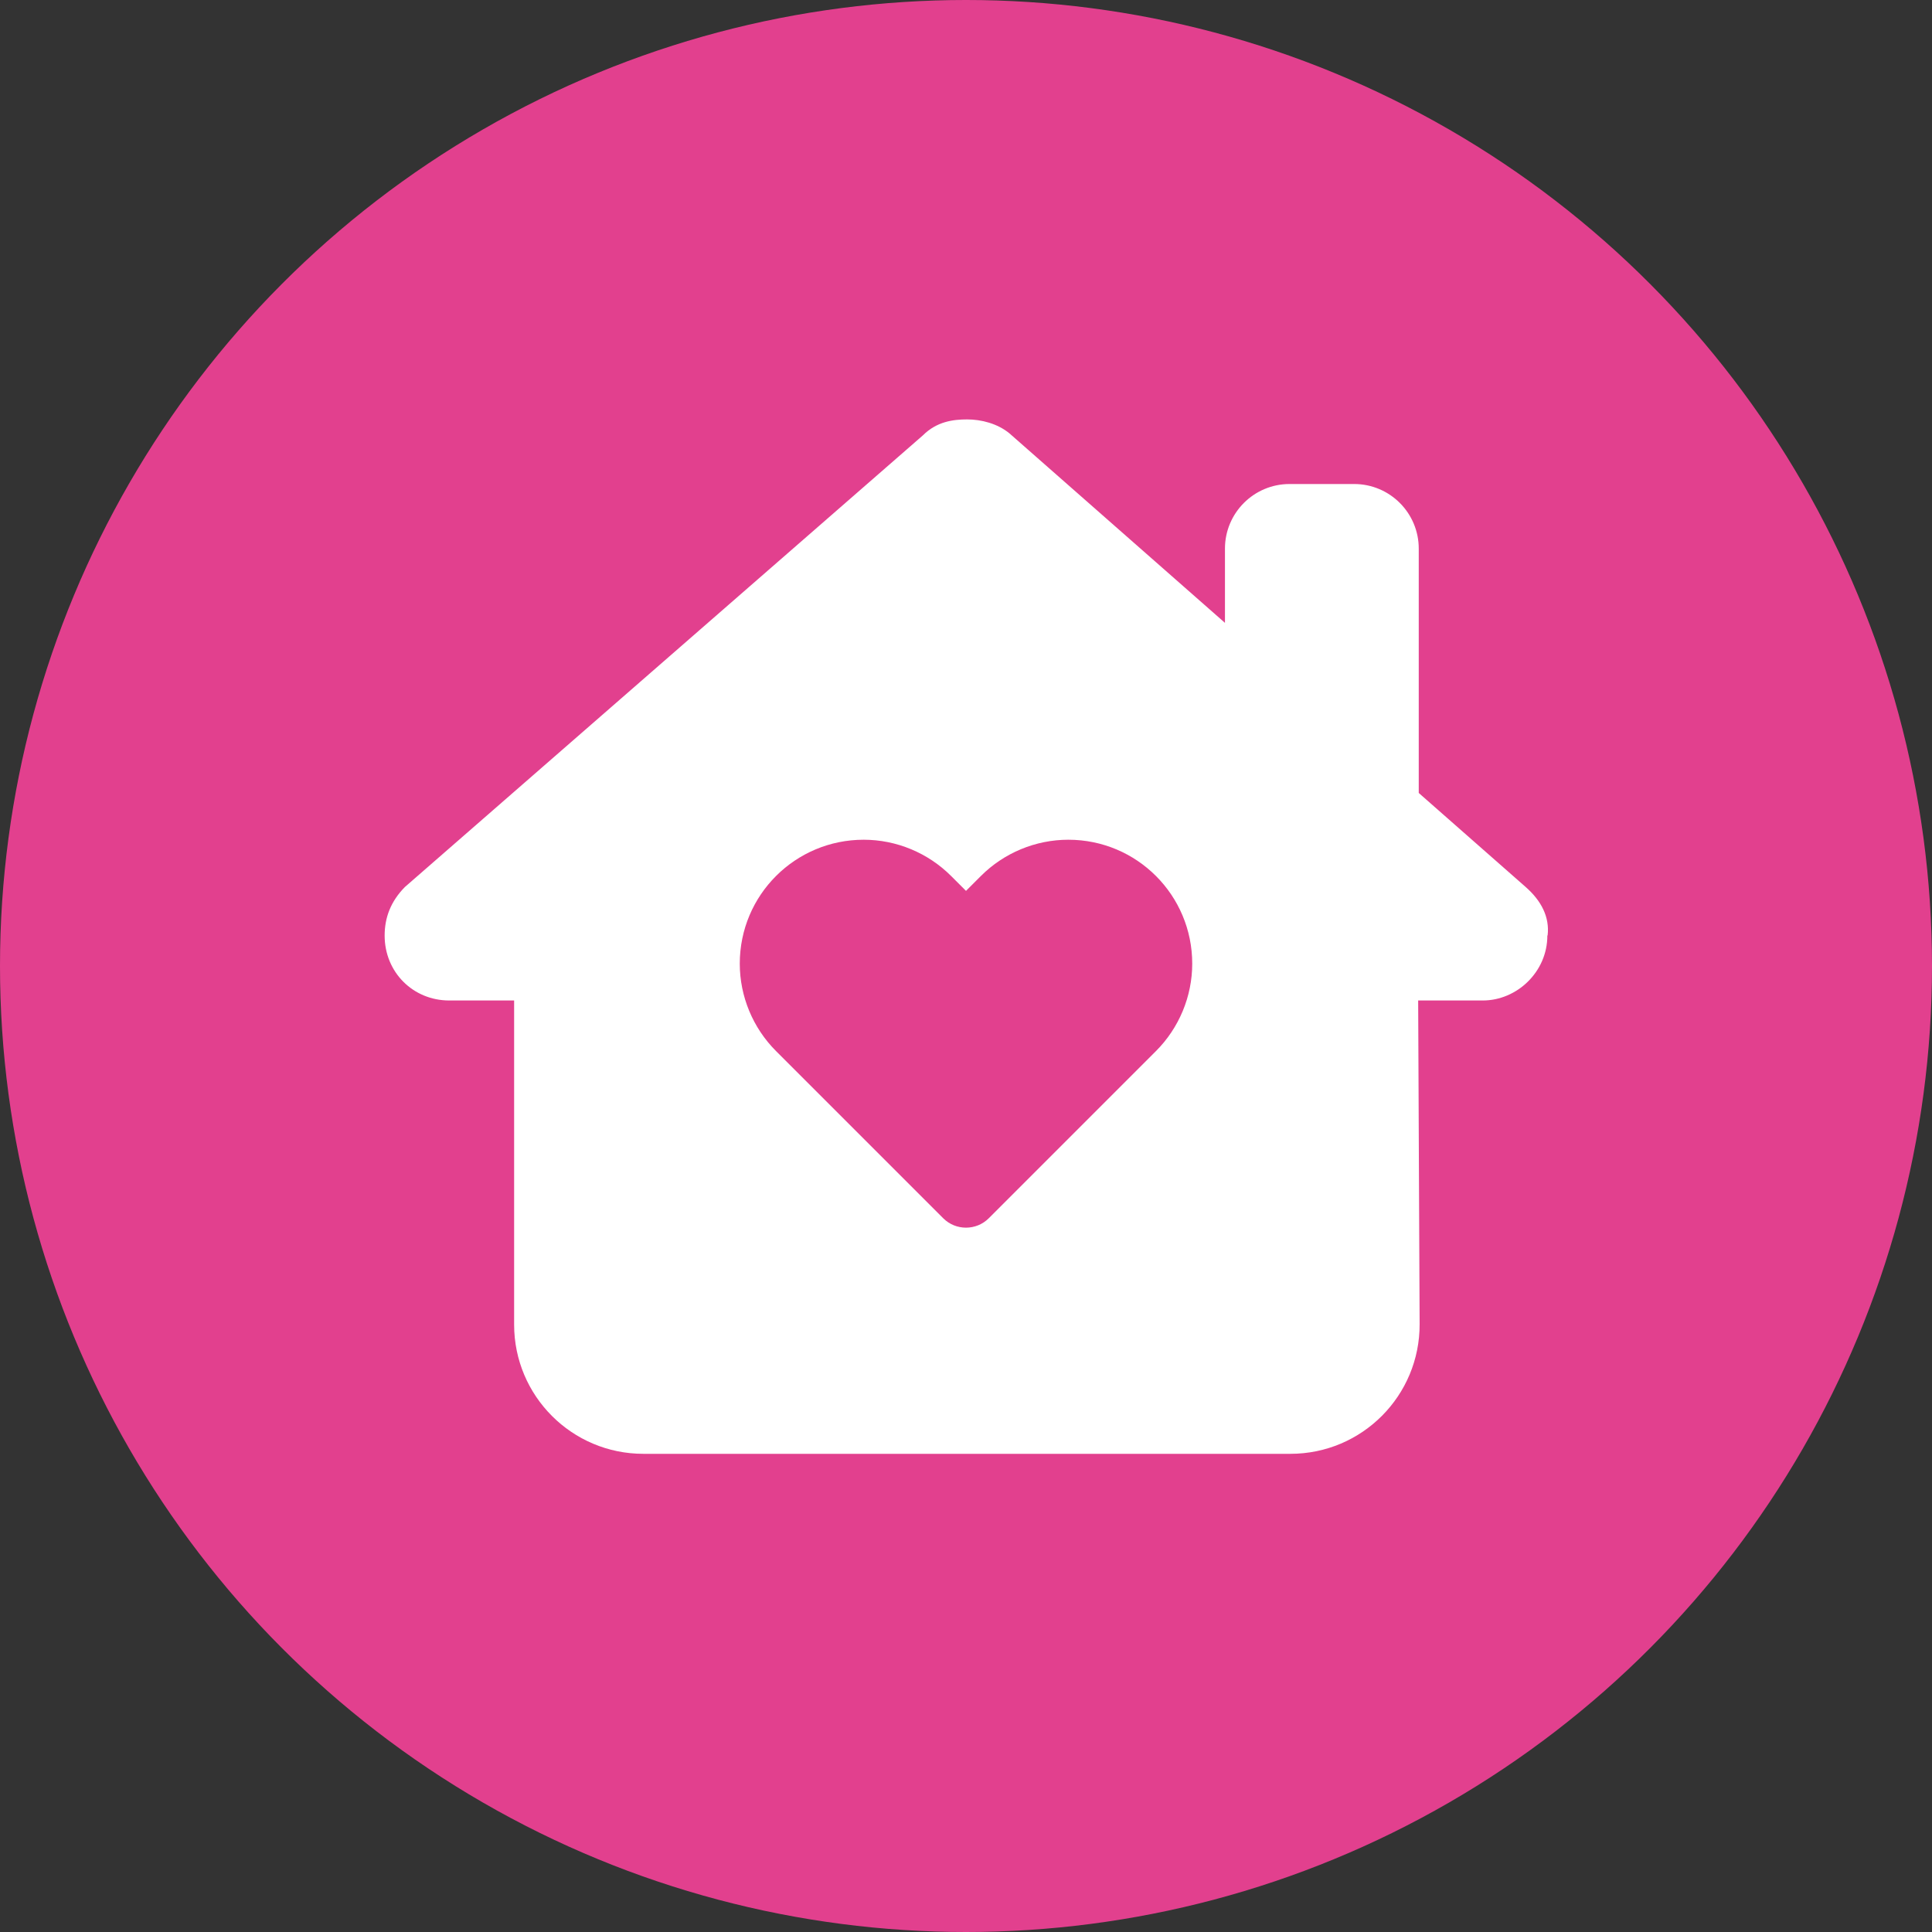
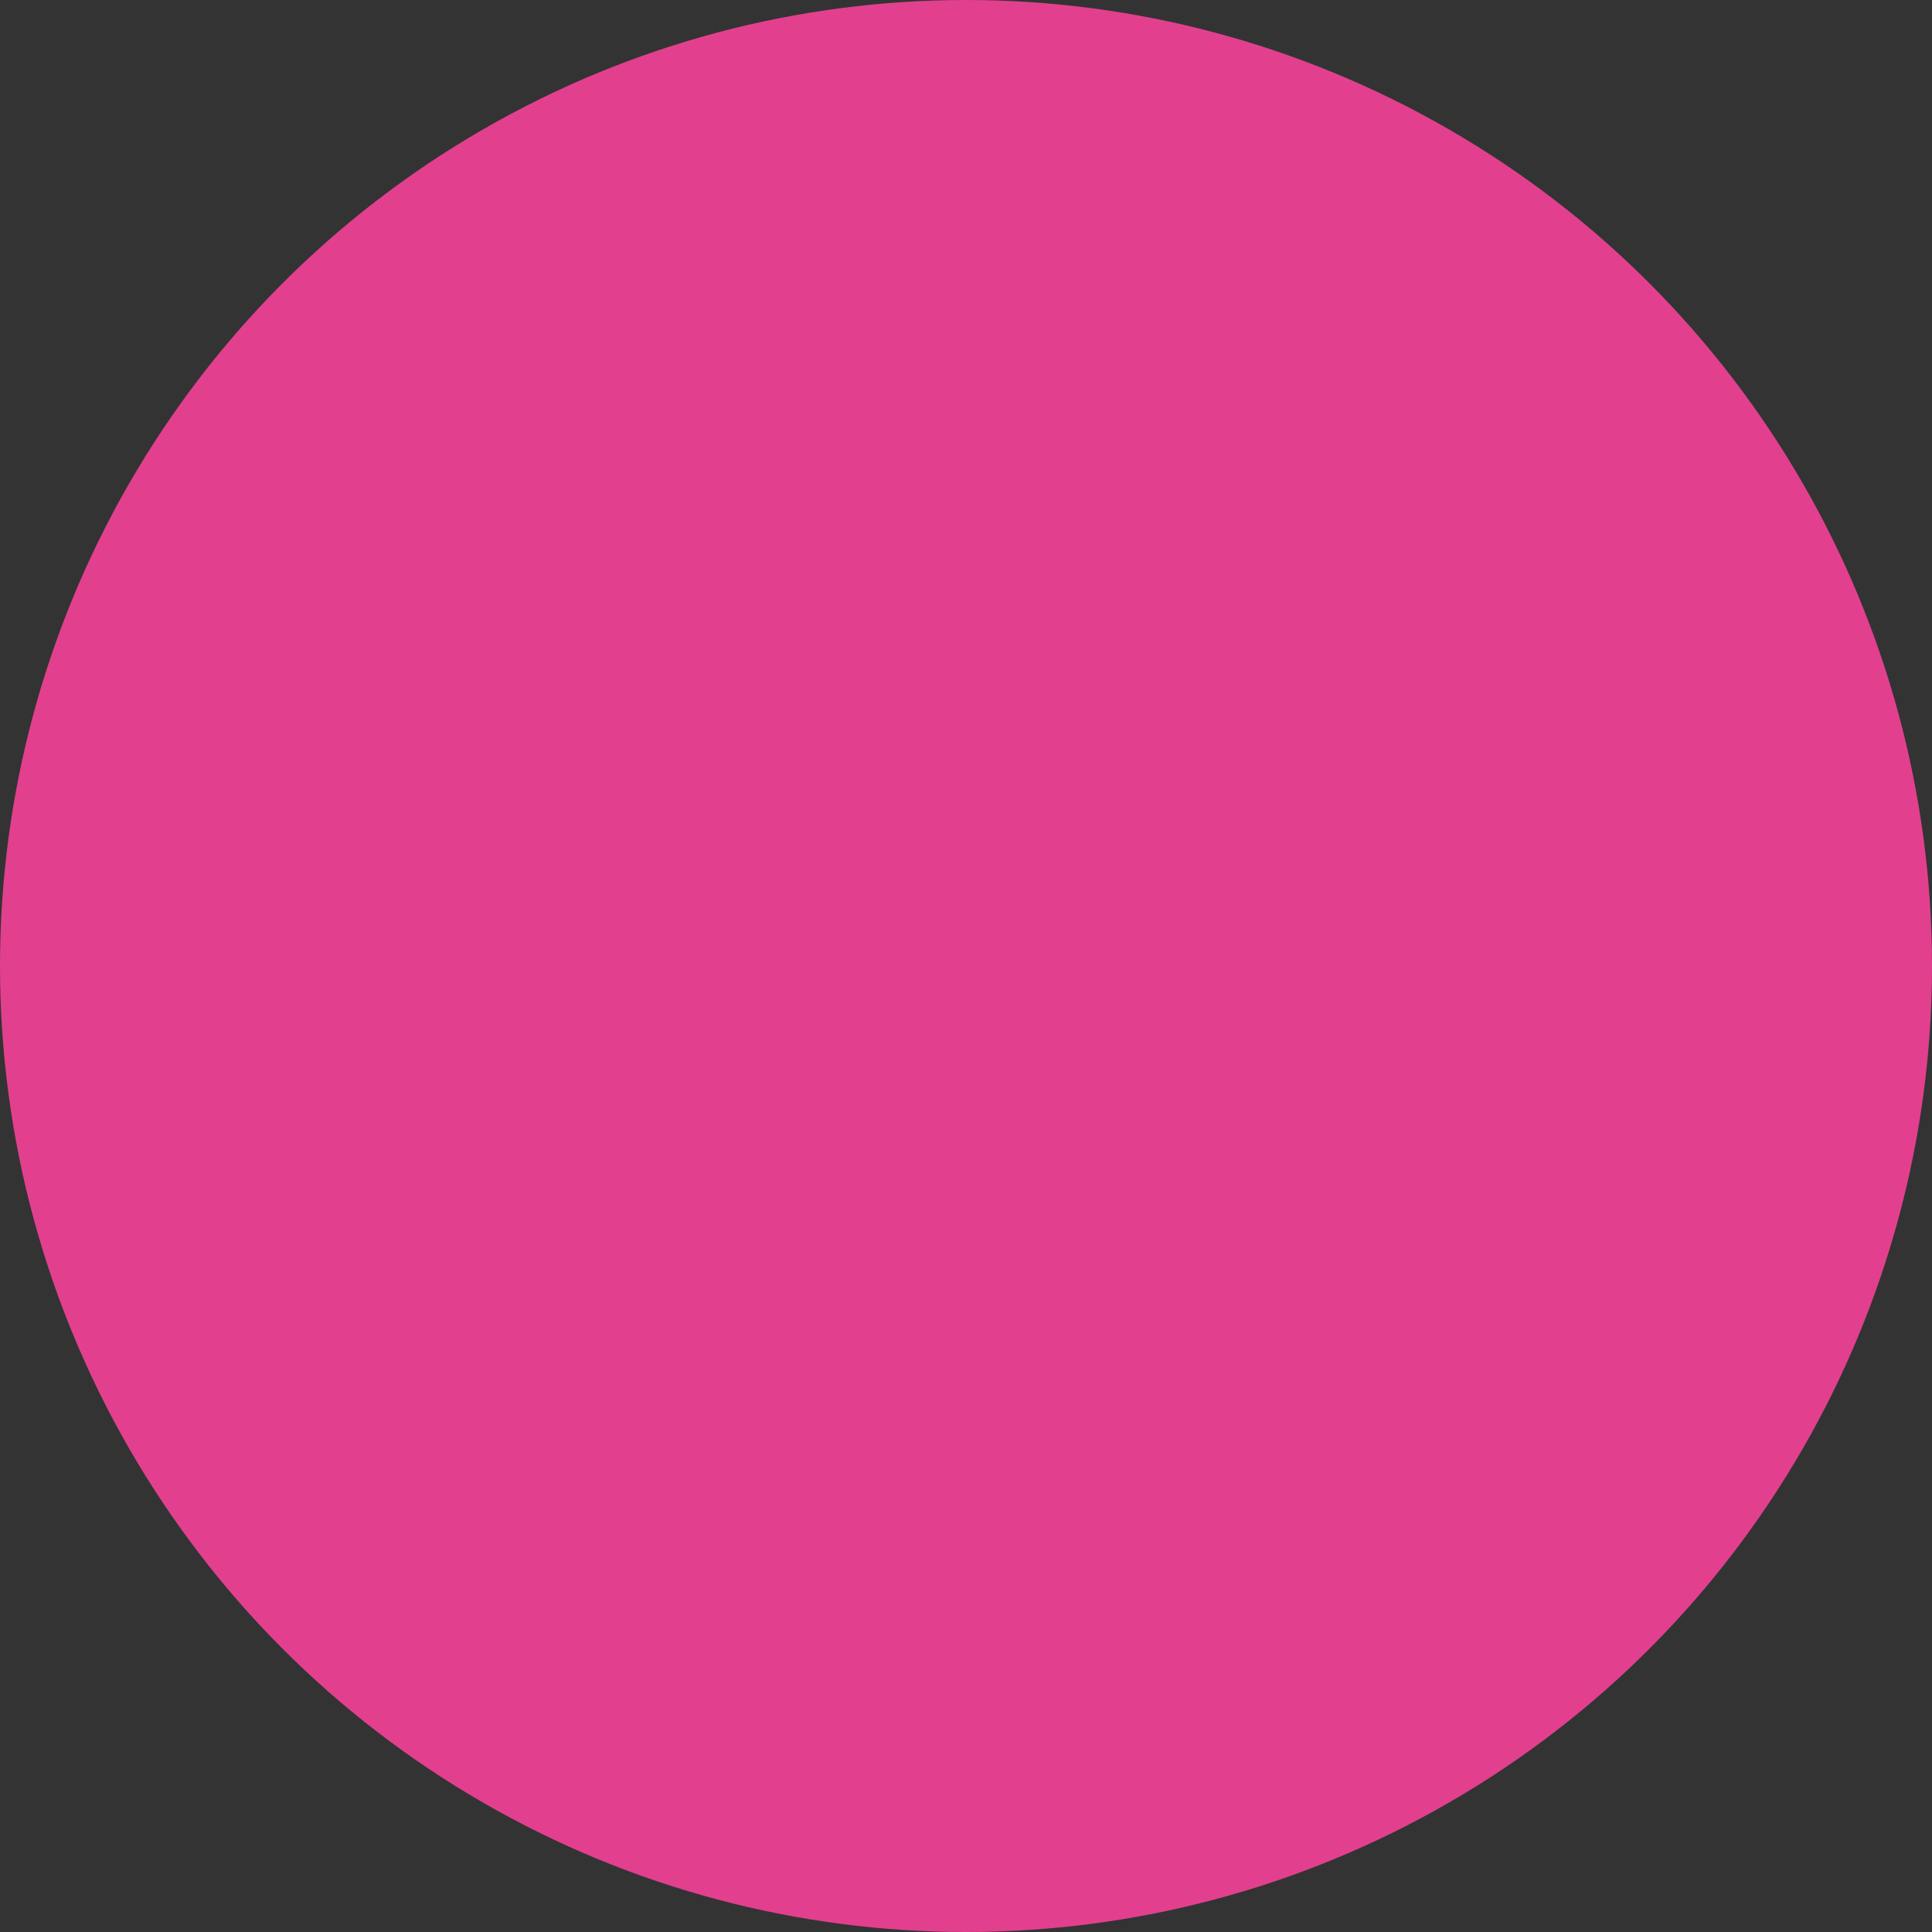
<svg xmlns="http://www.w3.org/2000/svg" id="Layer_2" data-name="Layer 2" viewBox="0 0 66.1 66.1">
  <rect x="0" y="0" width="66.1" height="66.1" fill="#333333" stroke="none" />
  <defs>
    <style>
      .cls-1 {
        fill: #e2408e;
      }

      .cls-2 {
        fill: #fff;
      }
    </style>
  </defs>
  <g id="Layer_1-2" data-name="Layer 1">
    <g>
      <circle class="cls-1" cx="33.05" cy="33.05" r="33.05" />
-       <path class="cls-2" d="M52.94,32.01c0,1.24-1.04,2.22-2.21,2.22h-2.21l.05,11.07c.01,2.45-1.97,4.44-4.42,4.44h-22.14c-2.44,0-4.42-1.98-4.42-4.42v-11.09h-2.22c-1.24,0-2.21-.97-2.21-2.22,0-.62.21-1.17.69-1.66l17.72-15.45c.48-.48,1.04-.55,1.52-.55s1.04.14,1.45.48l7.37,6.48v-2.54c0-1.22.99-2.21,2.21-2.21h2.21c1.22,0,2.21.99,2.21,2.21v8.36l3.65,3.21c.55.48.83,1.04.76,1.66h0ZM29.55,28.73c-2.34,0-4.24,1.89-4.24,4.24,0,1.12.45,2.2,1.24,2.99l5.72,5.72c.43.43,1.13.43,1.56,0l5.72-5.72c.79-.79,1.24-1.87,1.24-2.99,0-2.34-1.89-4.24-4.24-4.24-1.12,0-2.2.45-2.99,1.24l-.51.51-.51-.51c-.79-.79-1.87-1.24-2.99-1.24h.01Z" />
    </g>
  </g>
</svg>